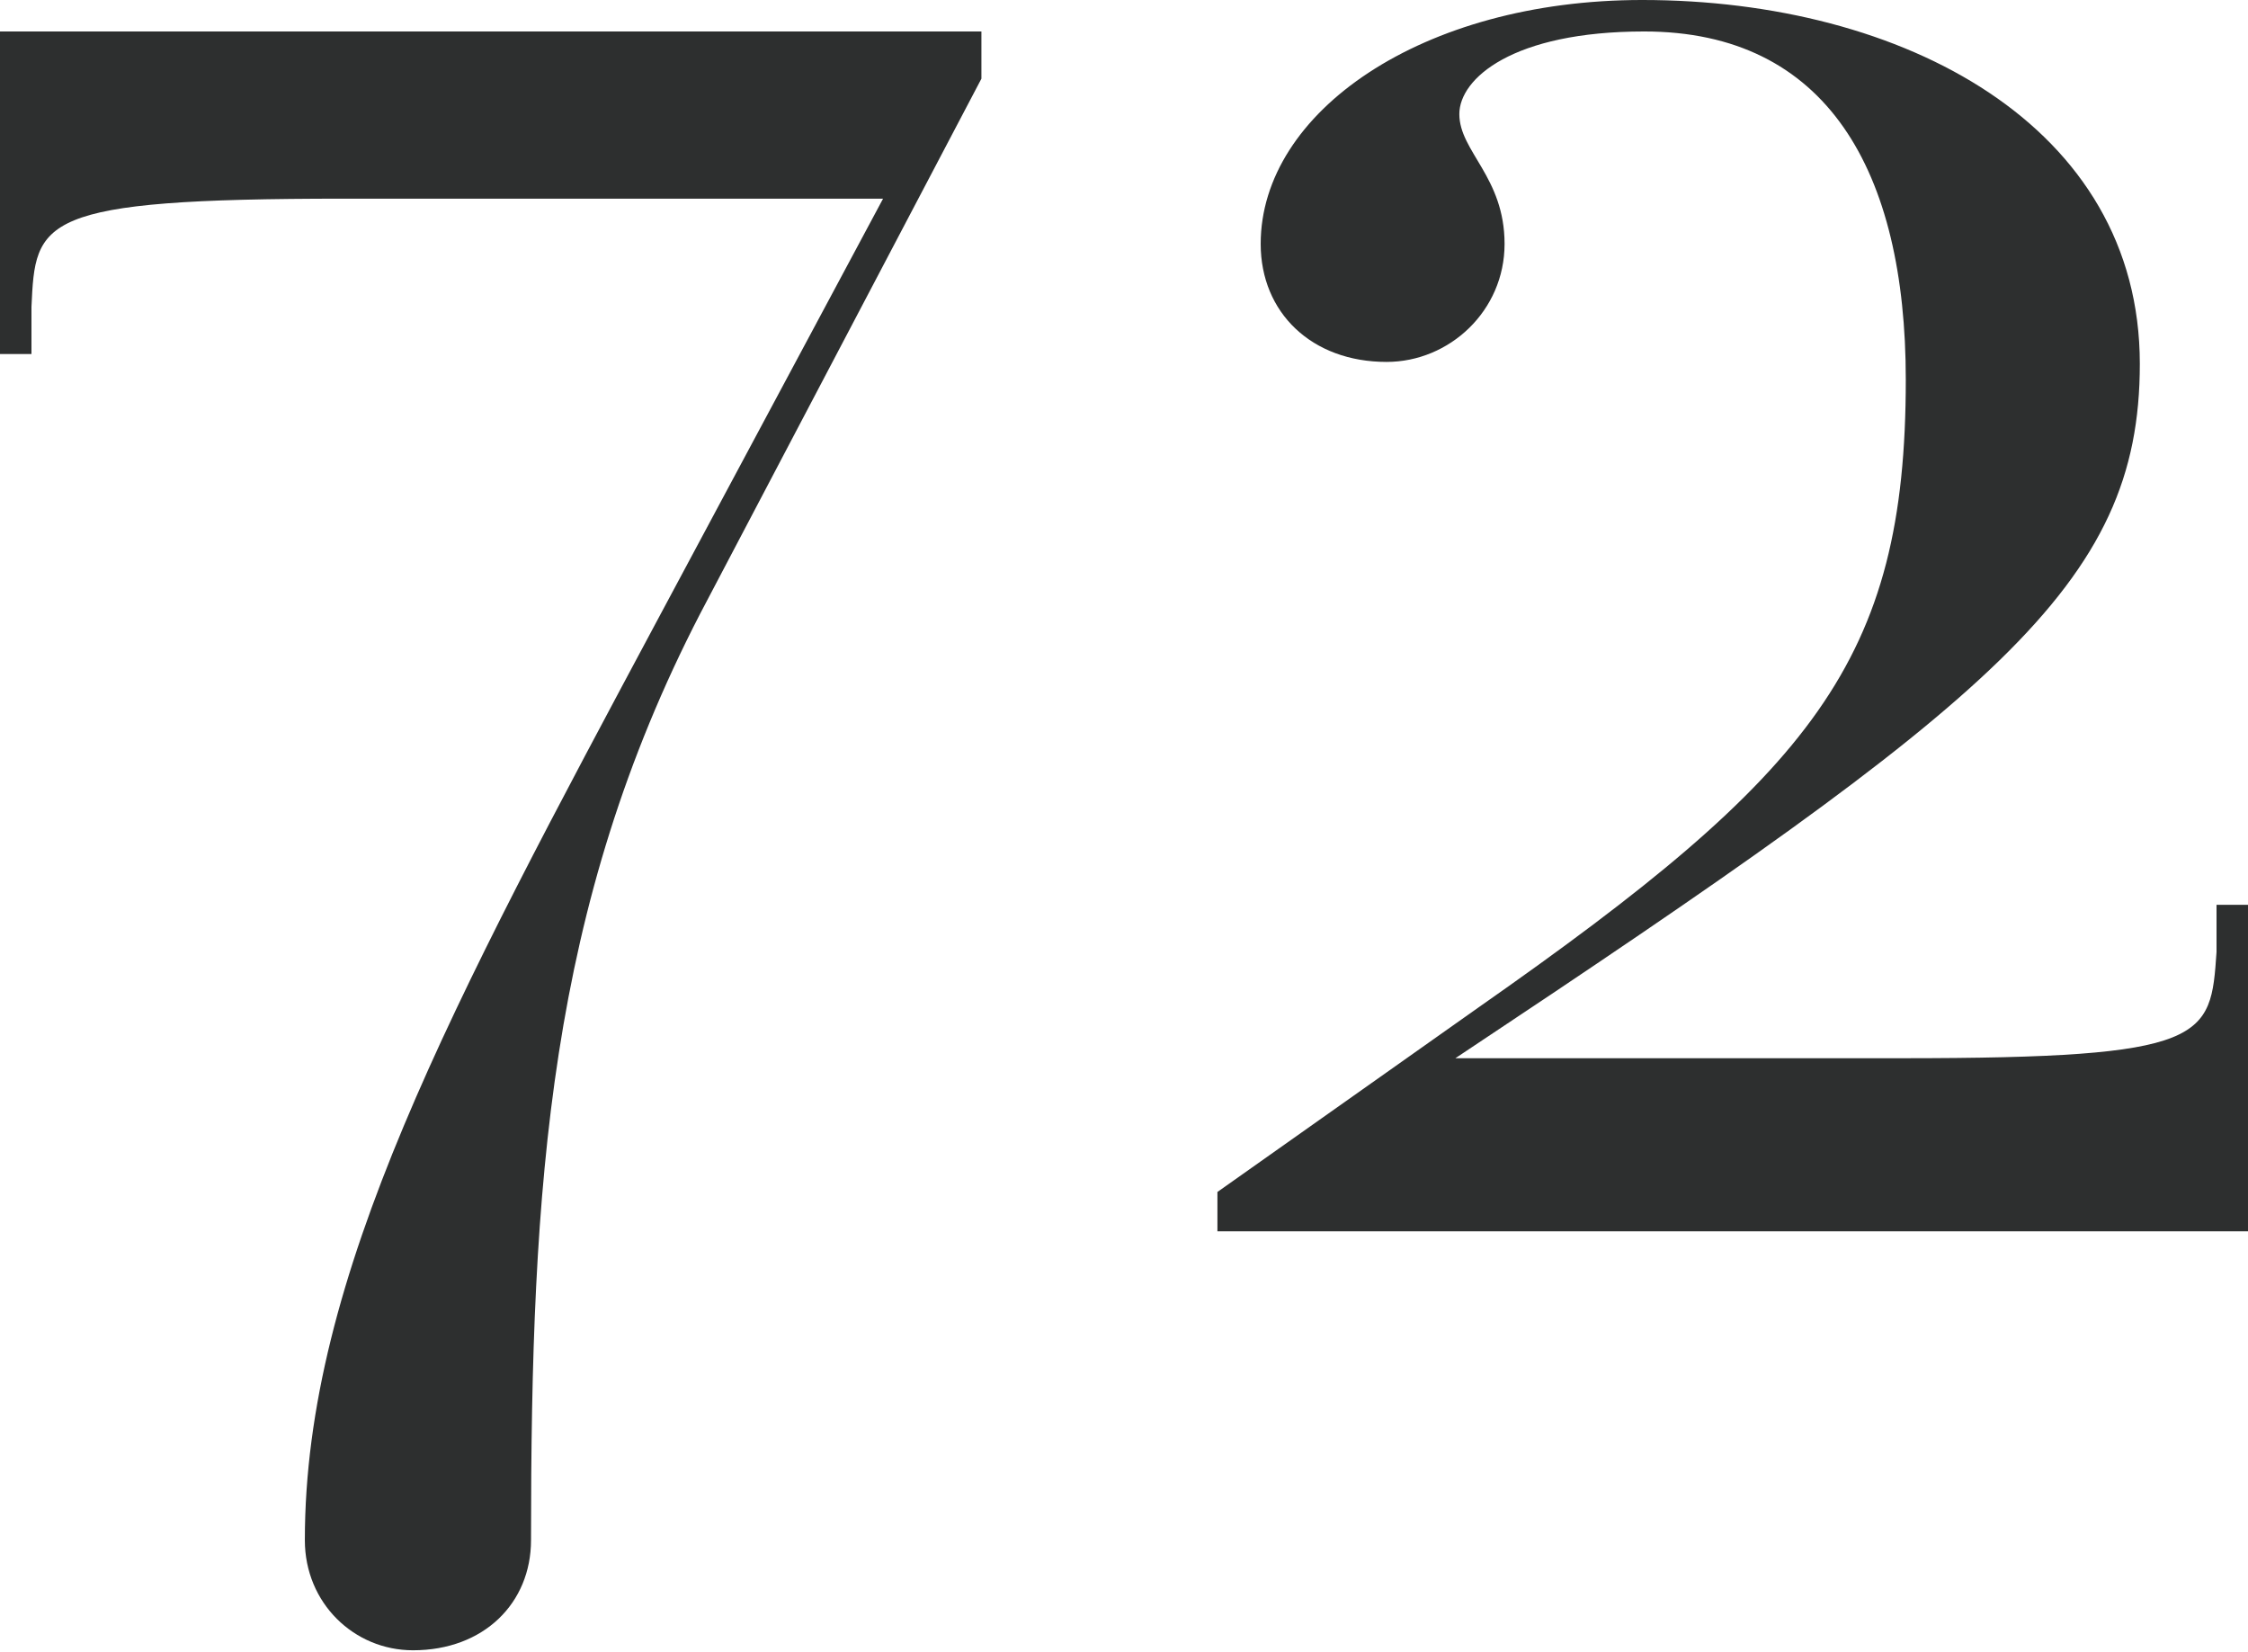
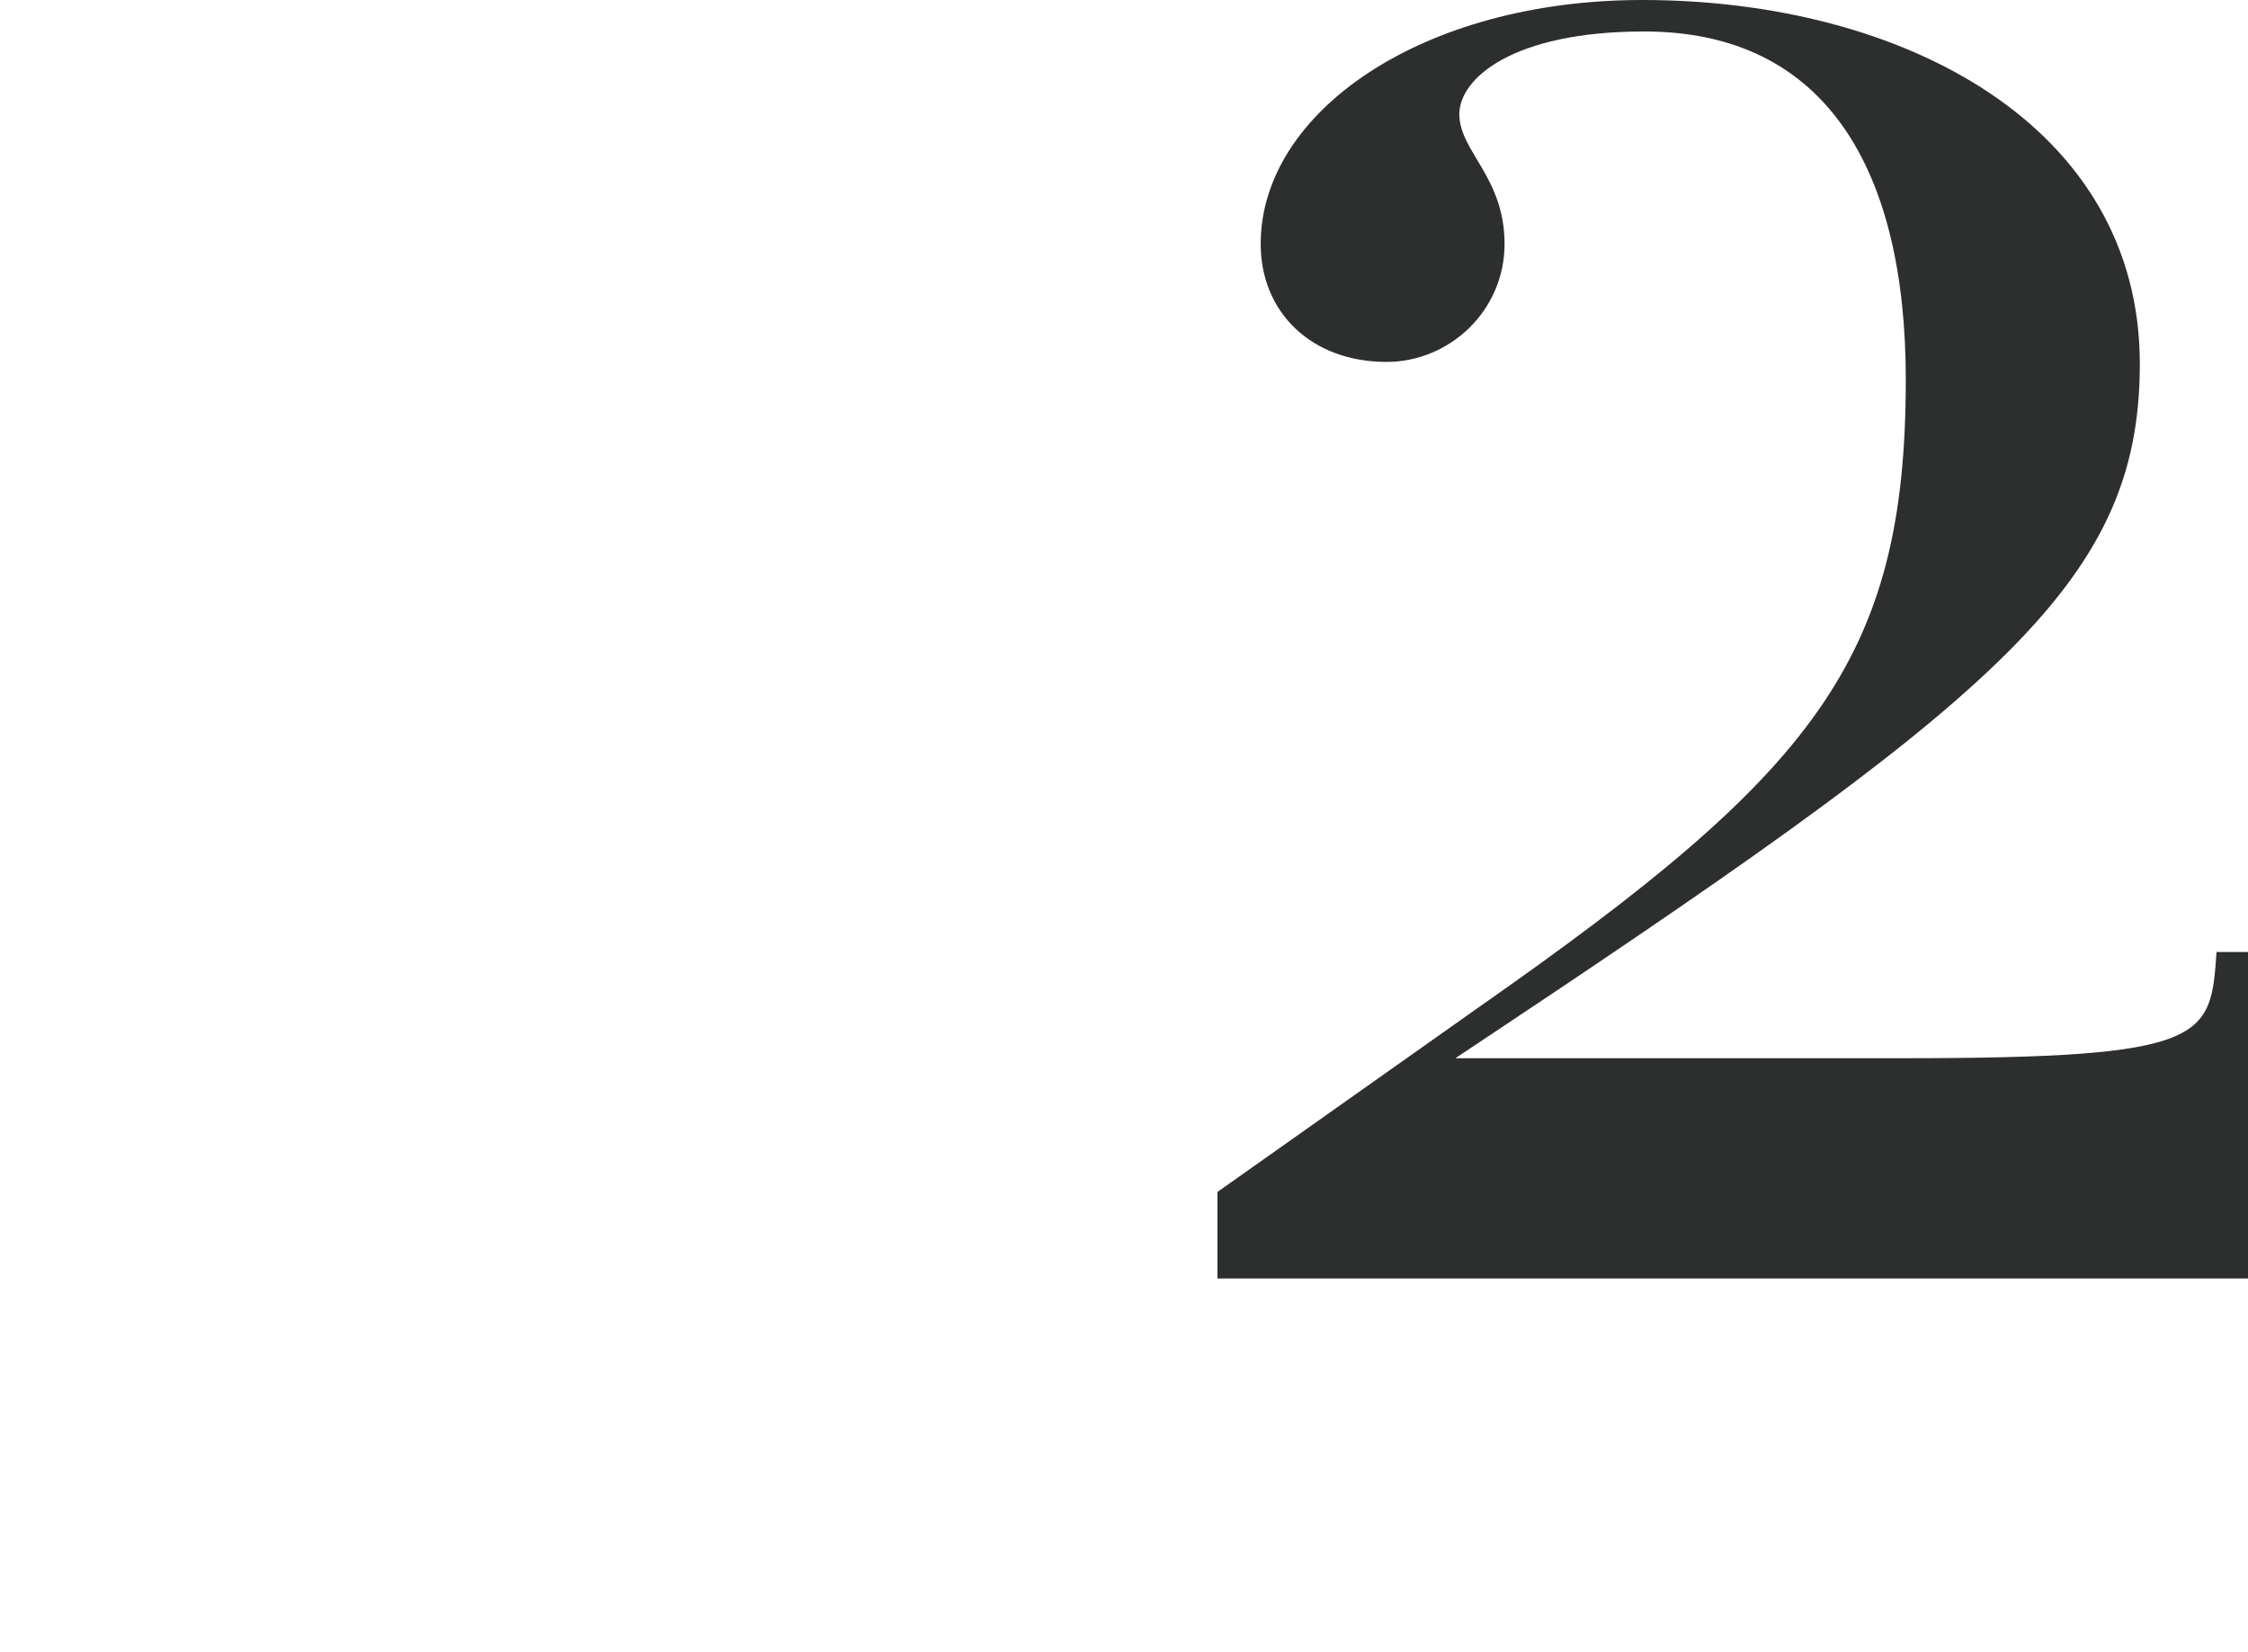
<svg xmlns="http://www.w3.org/2000/svg" id="_レイヤー_2" viewBox="0 0 11.43 8.4">
  <defs>
    <style>.cls-1{fill:#2d2f2f;}</style>
  </defs>
  <g id="_レイヤー_1-2">
-     <path class="cls-1" d="M1.55,7.83c0-1.34.74-2.71,1.81-4.71l1.13-2.11H1.75C.19,1.01.18,1.12.16,1.56v.24h-.16V.16h4.99v.24l-1.43,2.72c-.77,1.49-.86,2.9-.86,4.71,0,.32-.24.56-.6.56-.3,0-.55-.24-.55-.56Z" />
-     <path class="cls-1" d="M6.19,6.25v-.19l1.33-.94c1.7-1.19,2.17-1.76,2.17-3.19,0-1.06-.4-1.77-1.33-1.77-.67,0-.94.24-.94.42,0,.19.23.32.23.66s-.28.6-.6.6c-.38,0-.64-.25-.64-.6,0-.67.82-1.24,1.94-1.24,1.33,0,2.53.64,2.53,1.85,0,1.13-.74,1.71-3.48,3.53h2.27c1.56,0,1.57-.1,1.6-.54v-.24h.16v1.66h-5.24Z" />
+     <path class="cls-1" d="M6.19,6.25v-.19l1.33-.94c1.7-1.19,2.17-1.76,2.17-3.19,0-1.06-.4-1.77-1.33-1.77-.67,0-.94.24-.94.42,0,.19.23.32.23.66s-.28.6-.6.6c-.38,0-.64-.25-.64-.6,0-.67.82-1.24,1.94-1.24,1.33,0,2.53.64,2.53,1.85,0,1.13-.74,1.71-3.48,3.53h2.27c1.56,0,1.57-.1,1.6-.54h.16v1.66h-5.24Z" />
  </g>
</svg>